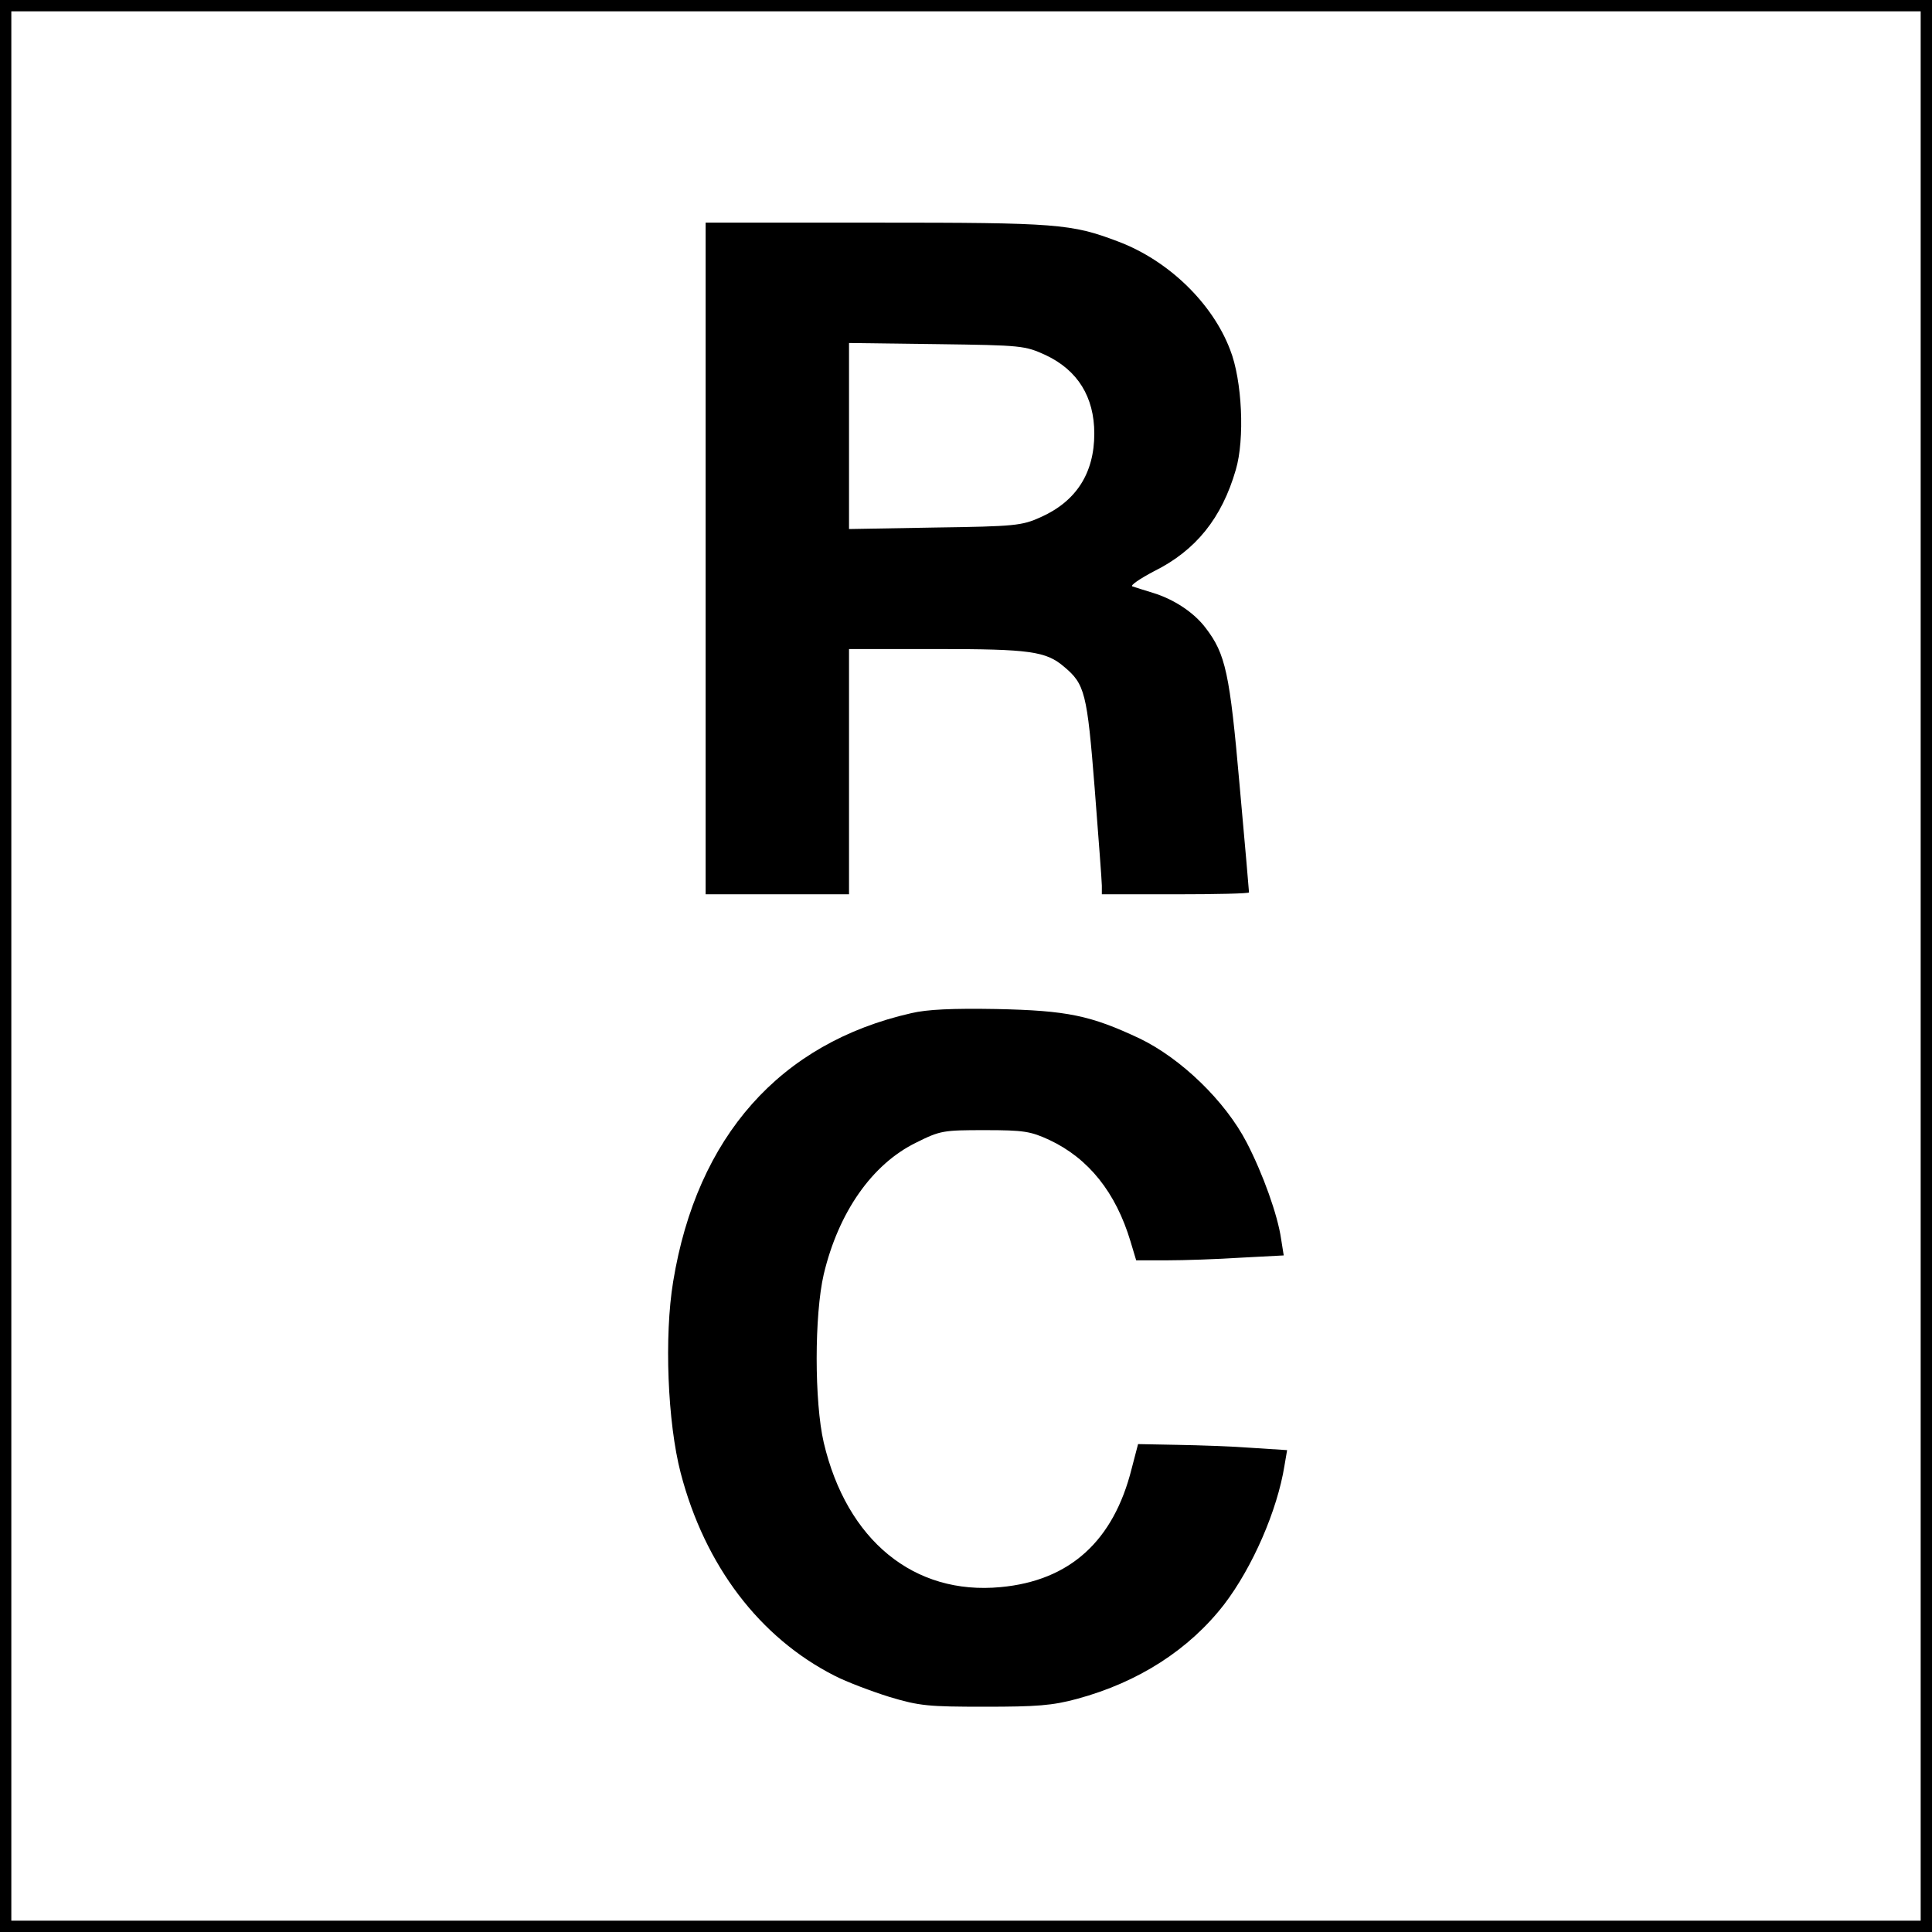
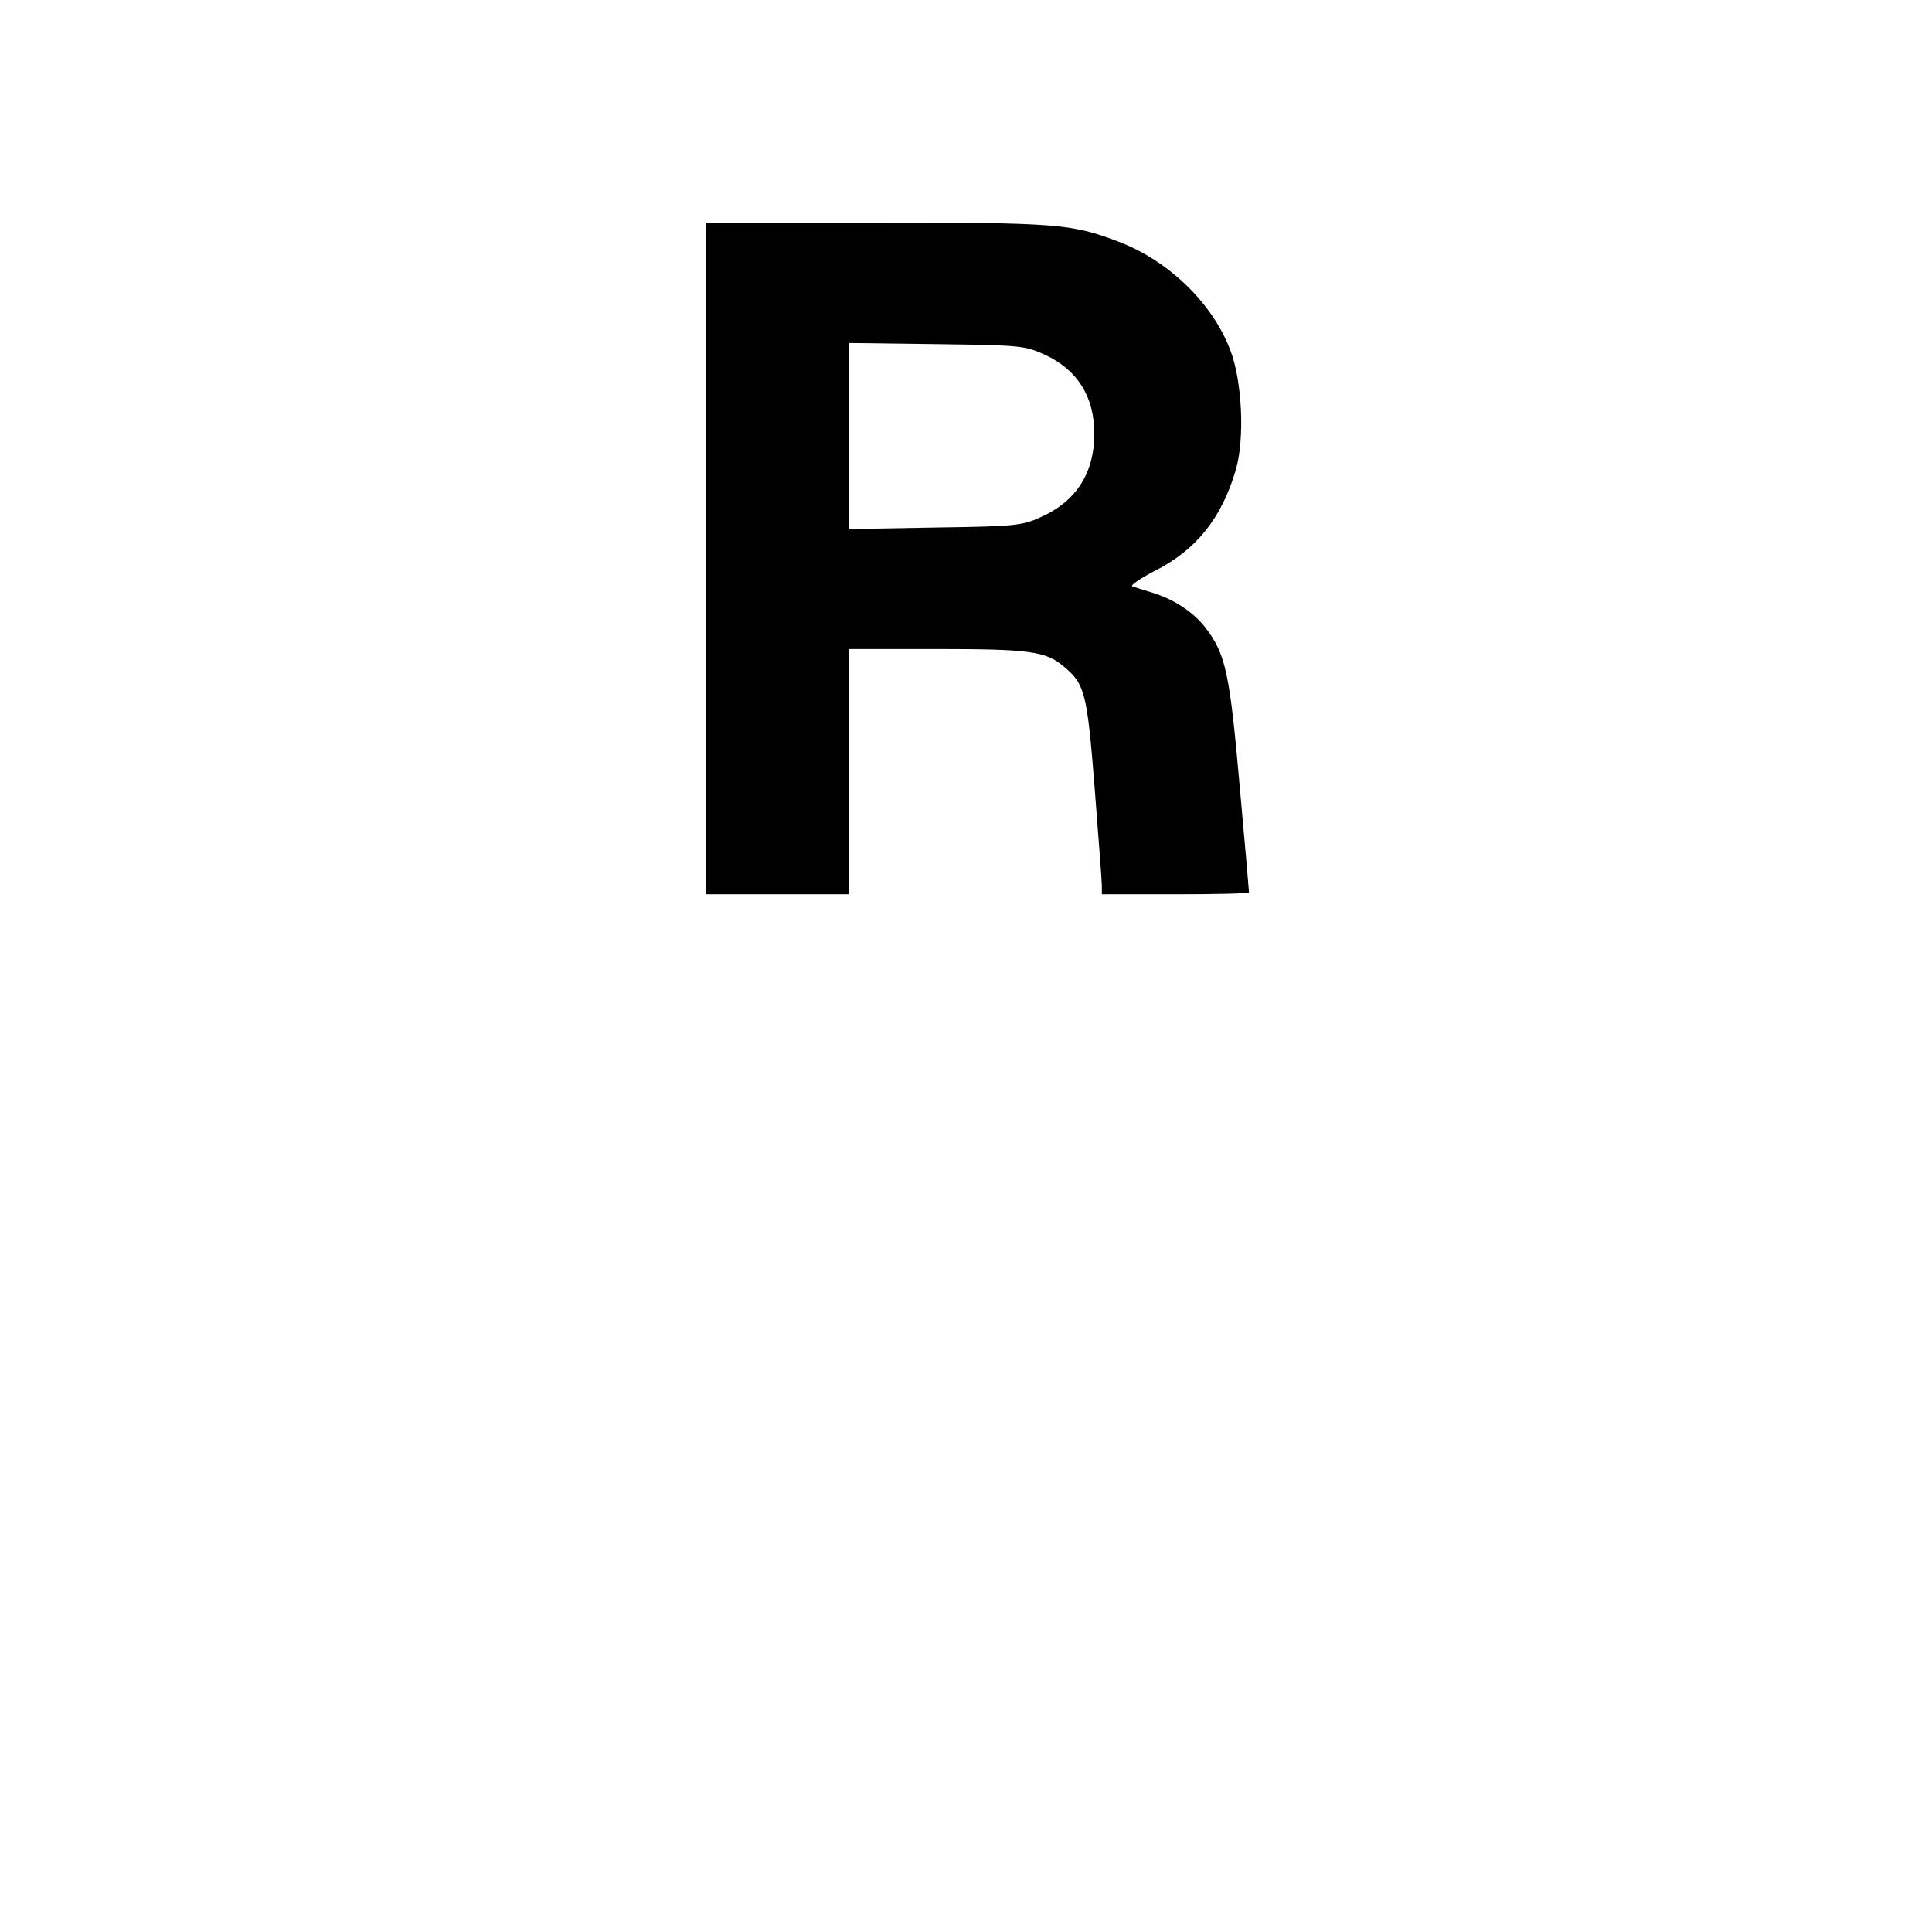
<svg xmlns="http://www.w3.org/2000/svg" version="1.0" width="512pt" height="512pt" viewBox="0 0 512 512" preserveAspectRatio="xMidYMid meet">
  <g transform="translate(0,512) scale(0.1,-0.1)" fill="#000000" stroke="none">
-     <path d="M0 2560 l0 -2560 2560 0 2560 0 0 2560 0 2560 -2560 0 -2560 0 0 -2560z m5090 0 l0 -2530 -2530 0 -2530 0 0 2530 0 2530 2530 0 2530 0 0 -2530z" />
-     <path d="M1870 3640 l0 -890 190 0 190 0 0 325 0 325 233 0 c247 0 289 -6 337 -47 55 -46 61 -69 81 -322 10 -130 19 -246 19 -258 l0 -23 195 0 c107 0 195 2 195 5 0 3 -11 131 -25 285 -26 296 -37 347 -90 416 -31 41 -84 76 -140 93 -22 7 -46 14 -54 17 -7 2 19 20 57 40 111 55 180 141 217 269 24 81 17 237 -15 318 -47 124 -164 237 -297 287 -124 47 -161 50 -640 50 l-453 0 0 -890z m901 539 c85 -40 129 -111 129 -208 0 -105 -48 -180 -143 -222 -49 -22 -67 -24 -279 -27 l-228 -4 0 247 0 246 233 -3 c226 -3 233 -4 288 -29z" />
-     <path d="M2415 2435 c-348 -79 -568 -327 -631 -711 -24 -145 -15 -374 20 -508 64 -245 209 -436 408 -537 31 -16 97 -41 145 -56 80 -24 103 -26 253 -26 137 0 179 3 245 21 162 44 296 130 389 250 75 98 141 249 160 368 l7 41 -93 6 c-51 4 -140 7 -198 8 l-104 2 -17 -65 c-48 -192 -164 -297 -347 -314 -230 -22 -408 124 -469 383 -25 108 -25 338 0 446 39 164 128 292 245 349 64 32 72 33 182 33 103 0 121 -3 171 -26 104 -49 176 -139 215 -269 l15 -50 82 0 c45 0 133 3 195 7 l114 6 -7 44 c-9 63 -48 172 -91 255 -57 110 -174 223 -284 276 -130 61 -191 74 -380 78 -116 2 -183 -1 -225 -11z" />
+     <path d="M1870 3640 l0 -890 190 0 190 0 0 325 0 325 233 0 c247 0 289 -6 337 -47 55 -46 61 -69 81 -322 10 -130 19 -246 19 -258 l0 -23 195 0 c107 0 195 2 195 5 0 3 -11 131 -25 285 -26 296 -37 347 -90 416 -31 41 -84 76 -140 93 -22 7 -46 14 -54 17 -7 2 19 20 57 40 111 55 180 141 217 269 24 81 17 237 -15 318 -47 124 -164 237 -297 287 -124 47 -161 50 -640 50 l-453 0 0 -890z m901 539 c85 -40 129 -111 129 -208 0 -105 -48 -180 -143 -222 -49 -22 -67 -24 -279 -27 l-228 -4 0 247 0 246 233 -3 c226 -3 233 -4 288 -29" />
  </g>
</svg>